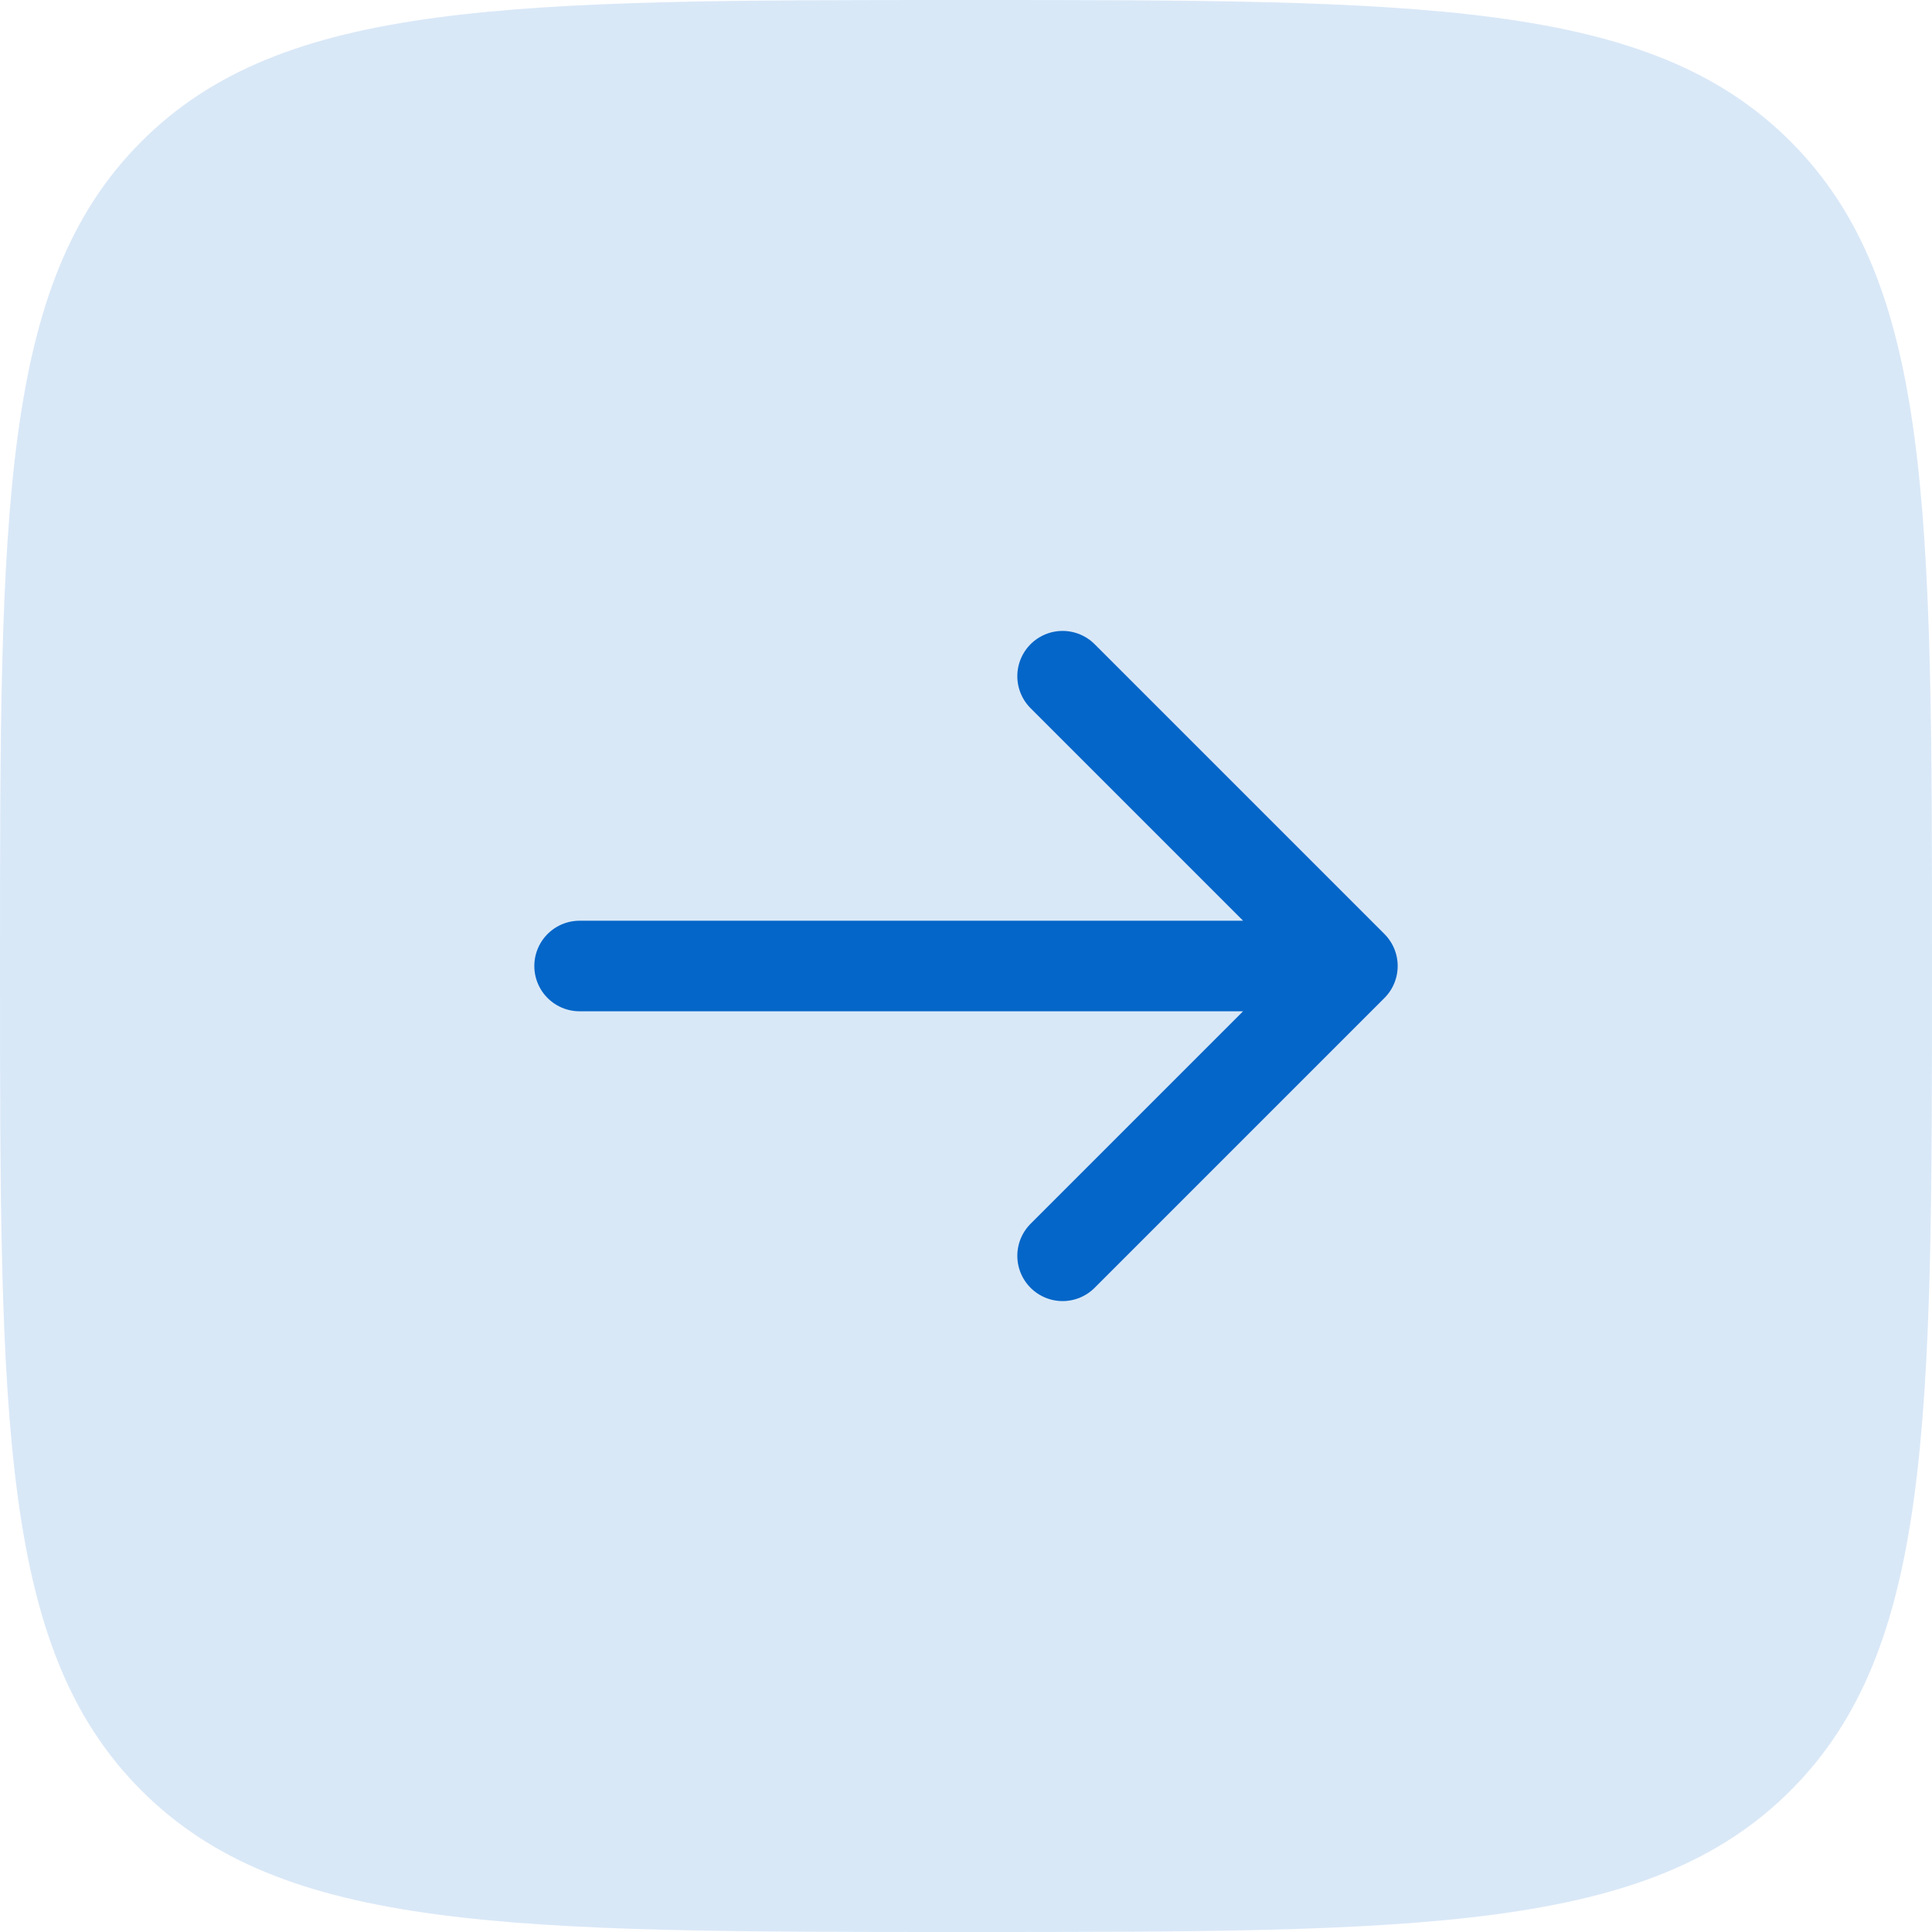
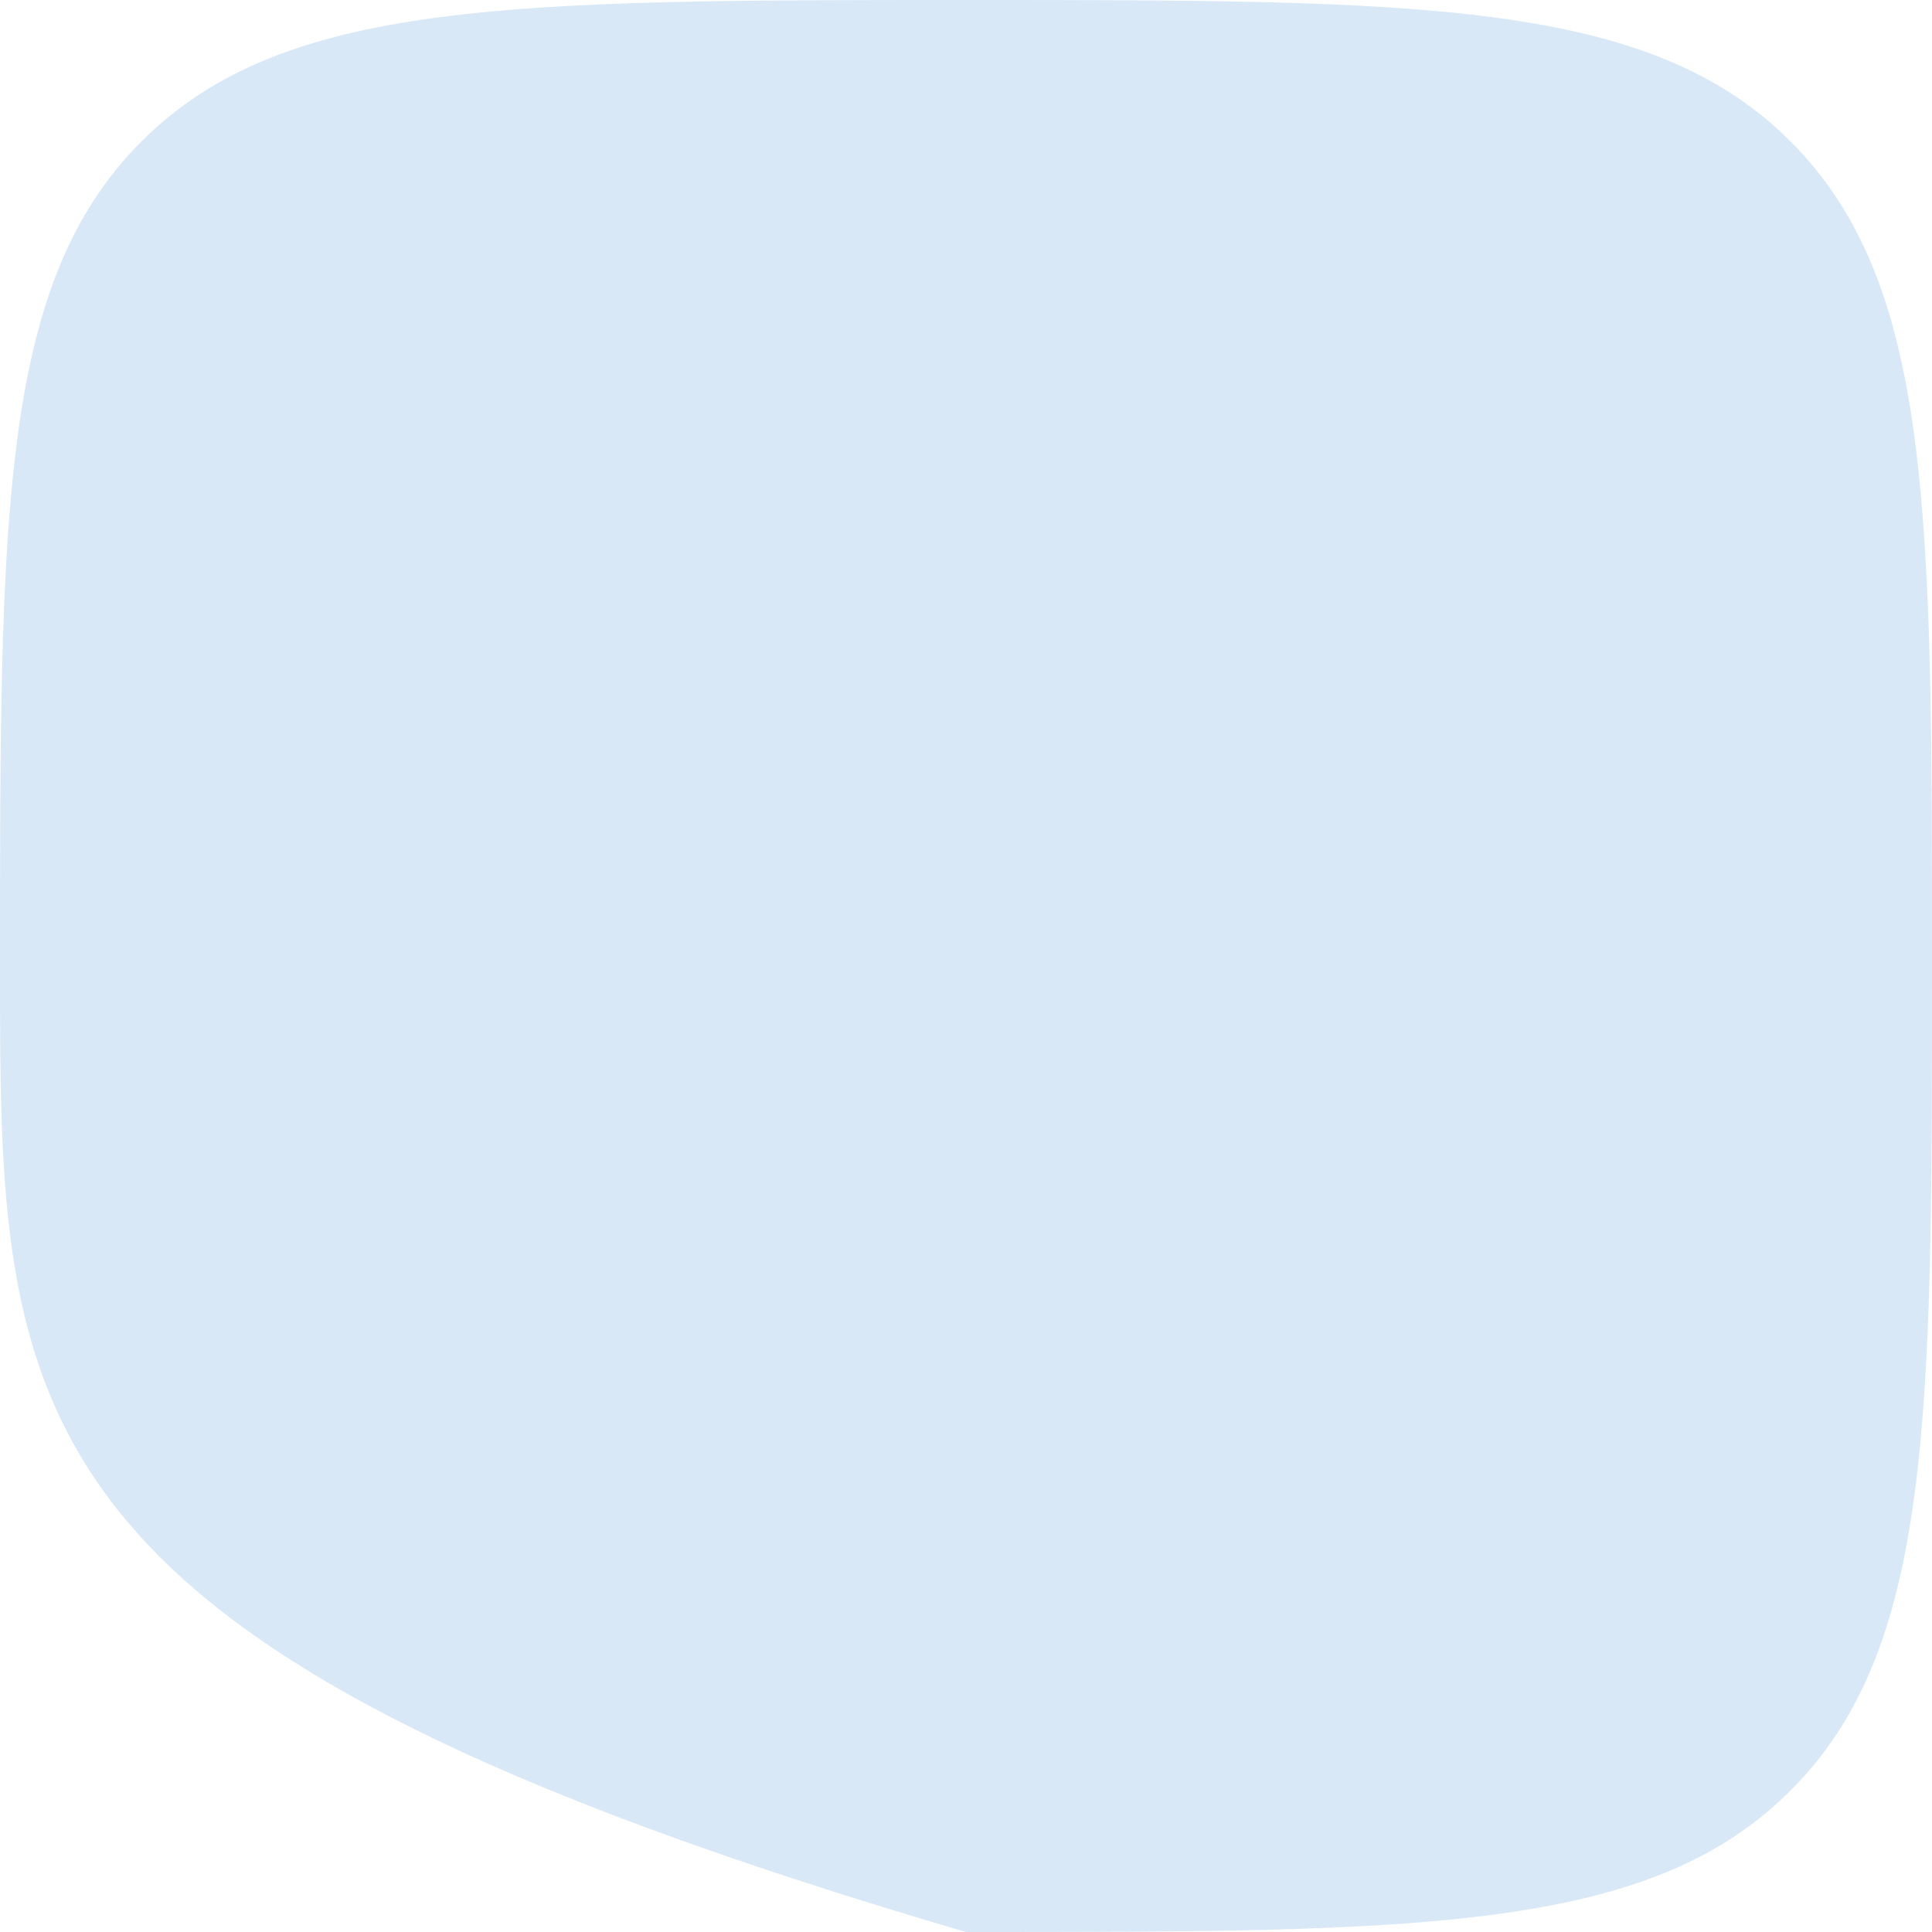
<svg xmlns="http://www.w3.org/2000/svg" width="32" height="32" viewBox="0 0 32 32" fill="none">
-   <path d="M0 16C0 8.458 0 4.686 2.343 2.343C4.686 0 8.458 0 16 0C23.543 0 27.314 0 29.657 2.343C32 4.686 32 8.458 32 16C32 23.543 32 27.314 29.657 29.657C27.314 32 23.543 32 16 32C8.458 32 4.686 32 2.343 29.657C0 27.314 0 23.543 0 16Z" fill="#D9E8F7" />
-   <path d="M9.6 16C17.098 16 14.902 16 22.4 16M22.4 16L17.6 11.2M22.4 16L17.6 20.8" stroke="#0466C8" stroke-width="1.5" stroke-linecap="round" stroke-linejoin="round" />
+   <path d="M0 16C0 8.458 0 4.686 2.343 2.343C4.686 0 8.458 0 16 0C23.543 0 27.314 0 29.657 2.343C32 4.686 32 8.458 32 16C32 23.543 32 27.314 29.657 29.657C27.314 32 23.543 32 16 32C0 27.314 0 23.543 0 16Z" fill="#D9E8F7" />
</svg>